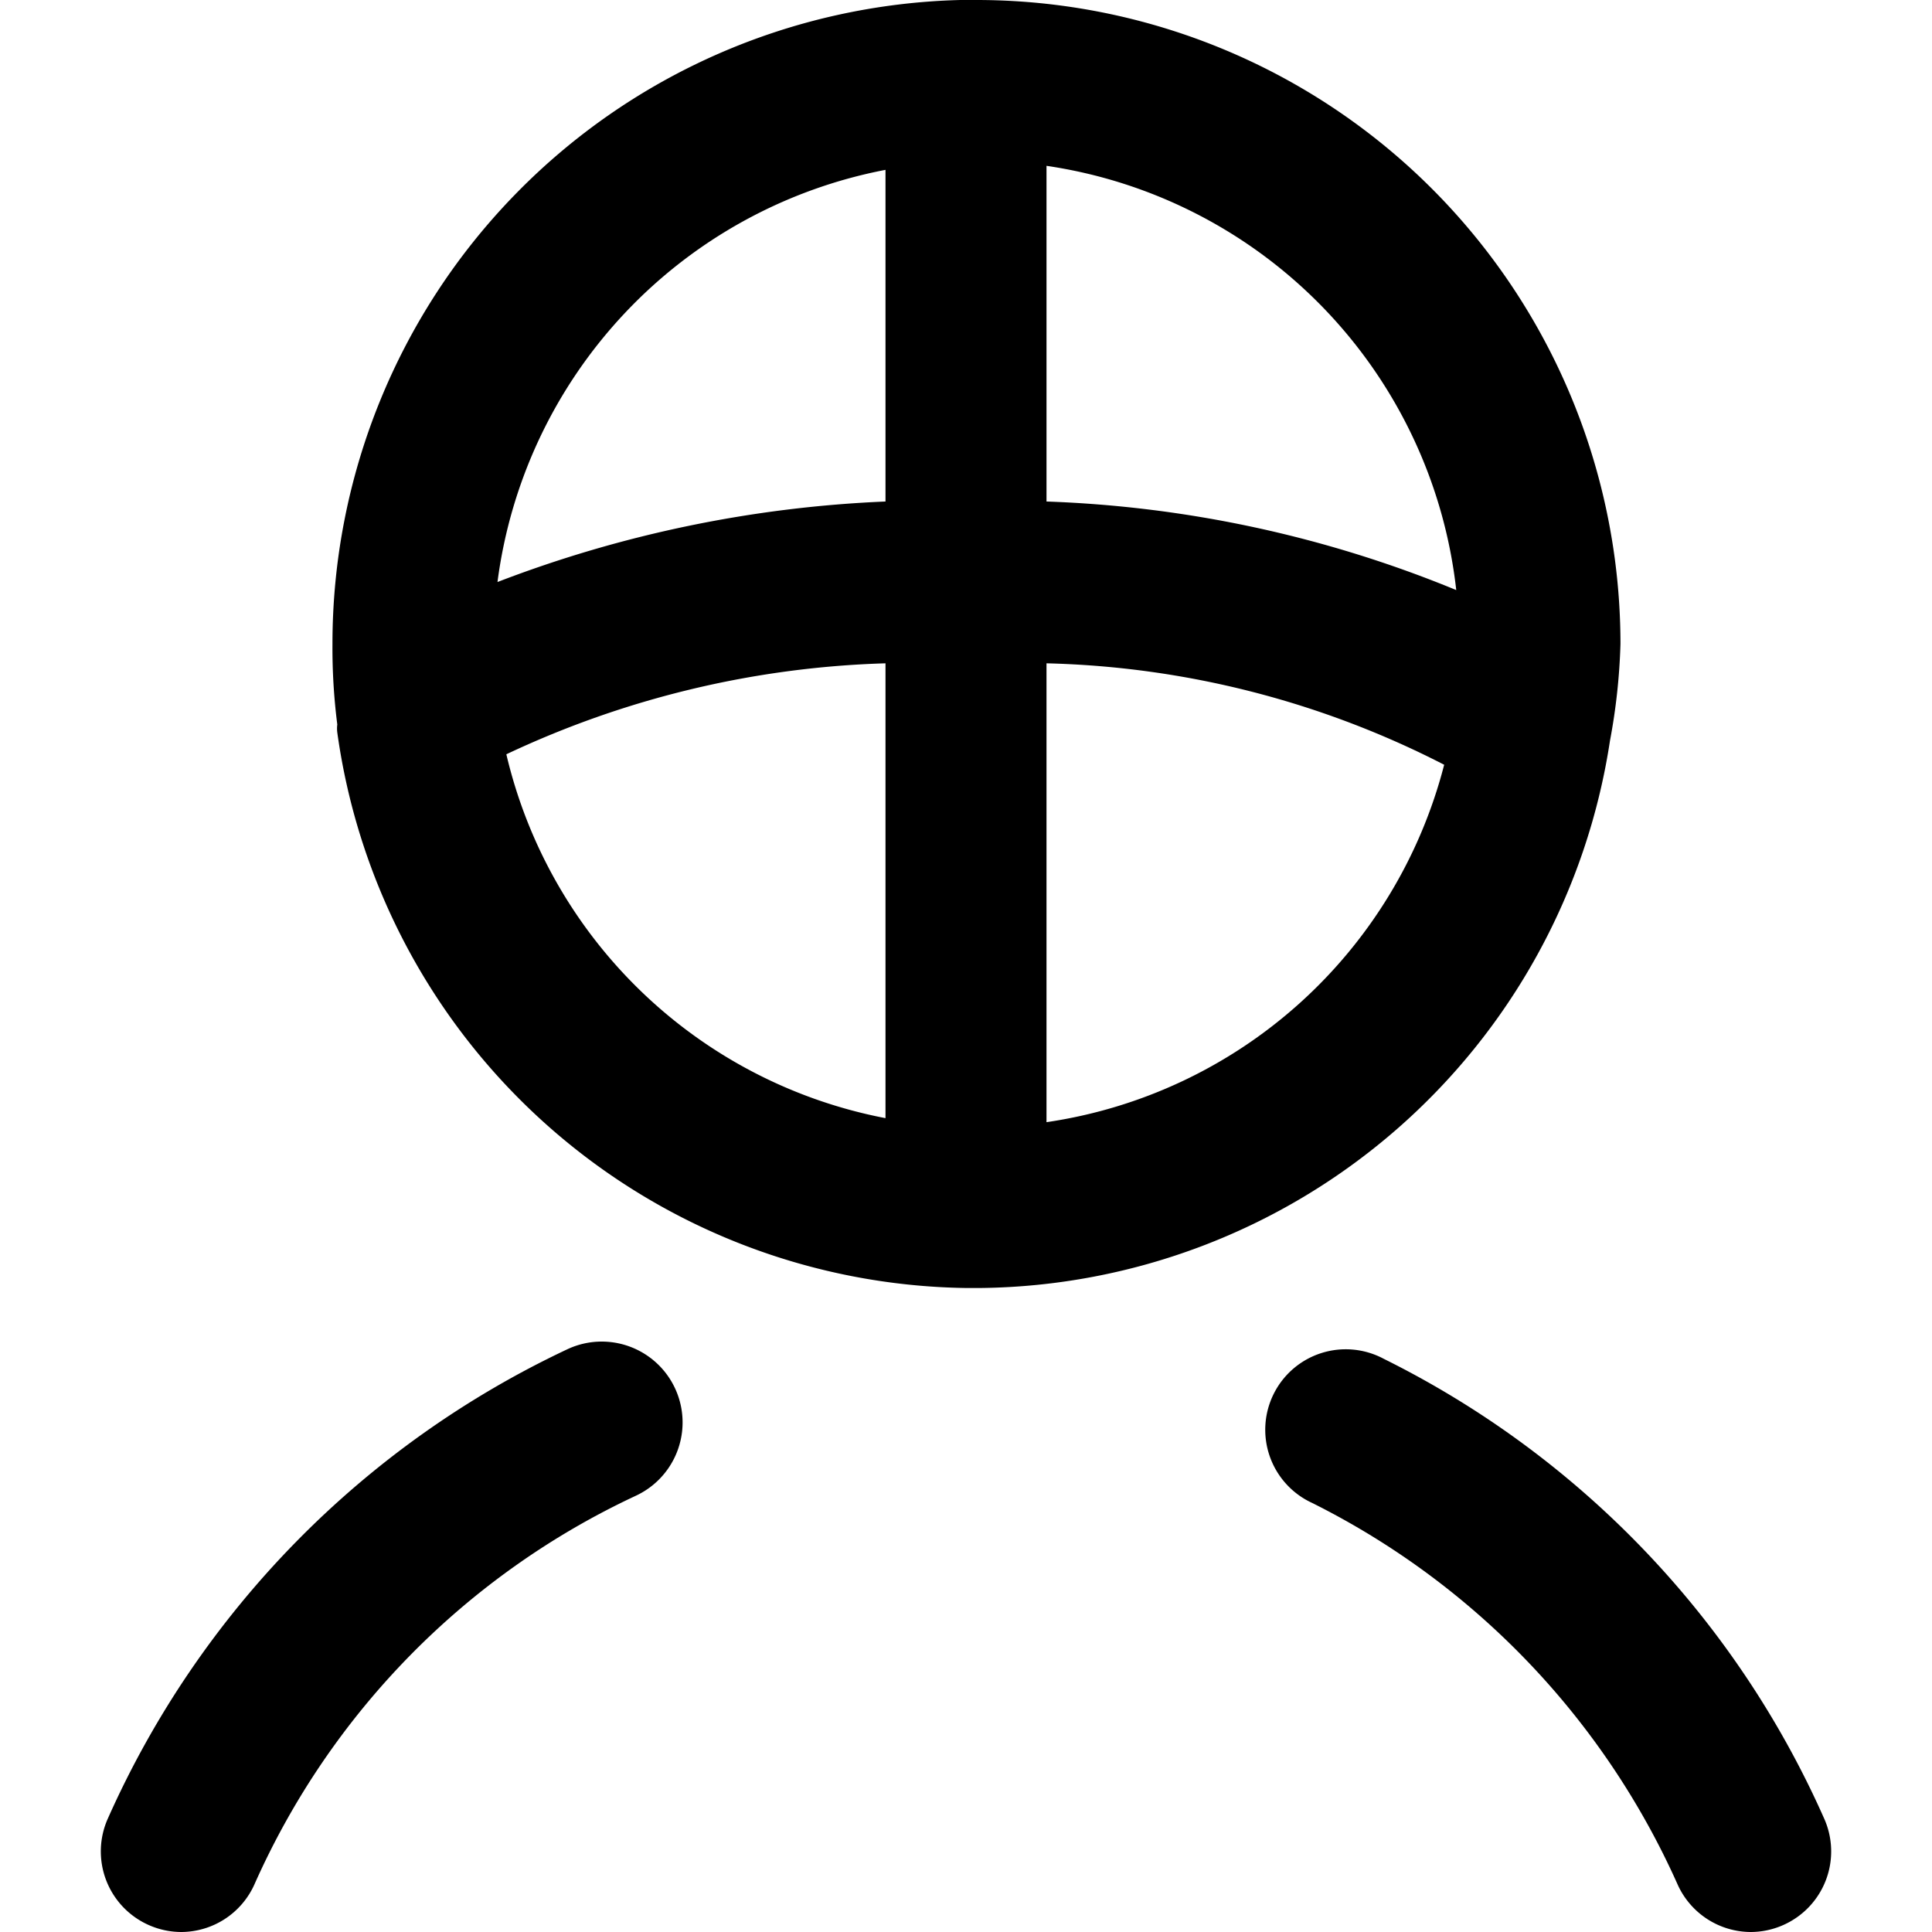
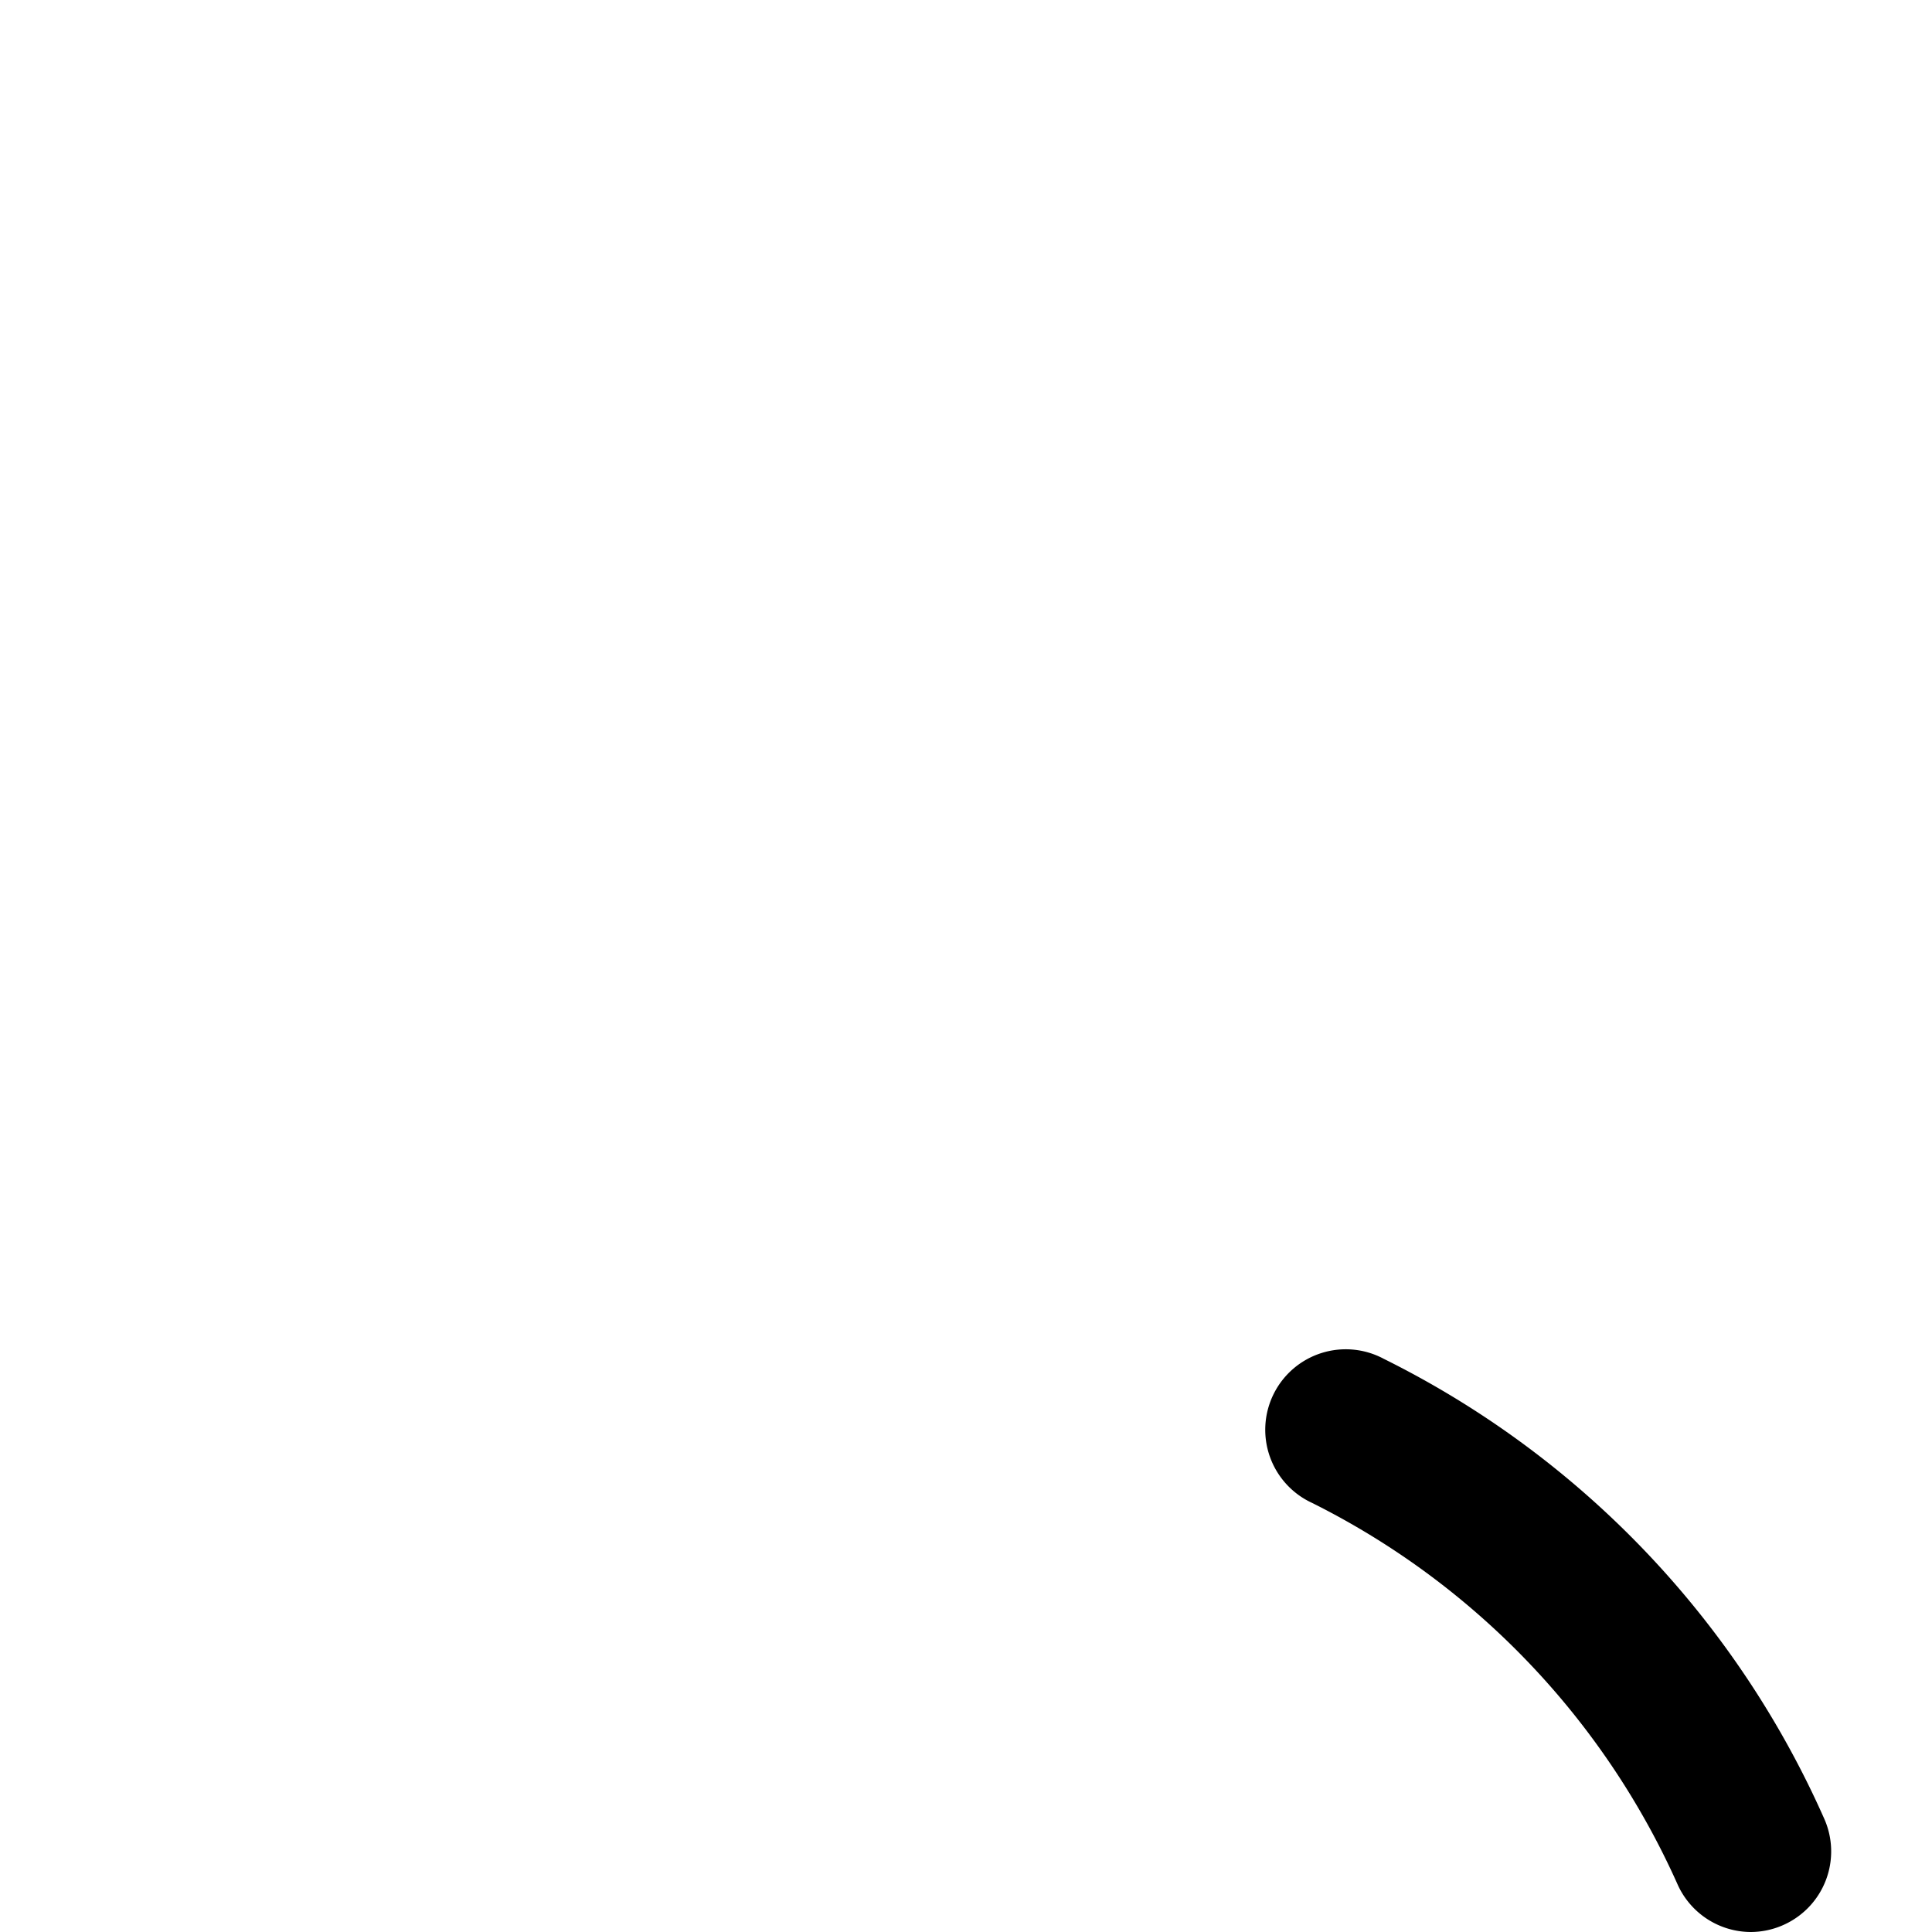
<svg xmlns="http://www.w3.org/2000/svg" viewBox="0 0 24 24">
  <g>
-     <path d="M7.05 16.76a11.7 11.7 0 0 0 -5.71 5.83 1 1 0 0 0 0.5 1.32 1 1 0 0 0 0.41 0.09 1 1 0 0 0 0.91 -0.59 9.65 9.65 0 0 1 4.74 -4.83 1 1 0 0 0 -0.85 -1.82Z" fill="#000000" stroke-width="1" />
    <path d="M22.66 22.59a11.64 11.64 0 0 0 -5.47 -5.71 1 1 0 1 0 -0.89 1.79 9.73 9.73 0 0 1 4.54 4.74 1 1 0 0 0 0.91 0.59 1 1 0 0 0 0.41 -0.09 1 1 0 0 0 0.5 -1.32Z" fill="#000000" stroke-width="1" />
-     <path d="M20 9.2a7.62 7.62 0 0 0 0.13 -1.2 8 8 0 0 0 -8 -8h-0.2a8 8 0 0 0 -7.8 8 7.46 7.46 0 0 0 0.06 1 0.38 0.38 0 0 0 0 0.1A8 8 0 0 0 12 16h0.18A8 8 0 0 0 20 9.2Zm-7 4.74v-5.7a11.4 11.4 0 0 1 4.94 1.26A6 6 0 0 1 13 13.94Zm5.09 -6.61A14.71 14.71 0 0 0 13 6.23V2.06a6 6 0 0 1 5.09 5.27ZM11 2.11v4.12a15.19 15.19 0 0 0 -4.82 1A6 6 0 0 1 11 2.11ZM6.29 9.37A11.85 11.85 0 0 1 11 8.24v5.65a6 6 0 0 1 -4.71 -4.52Z" fill="#000000" stroke-width="1" />
  </g>
</svg>